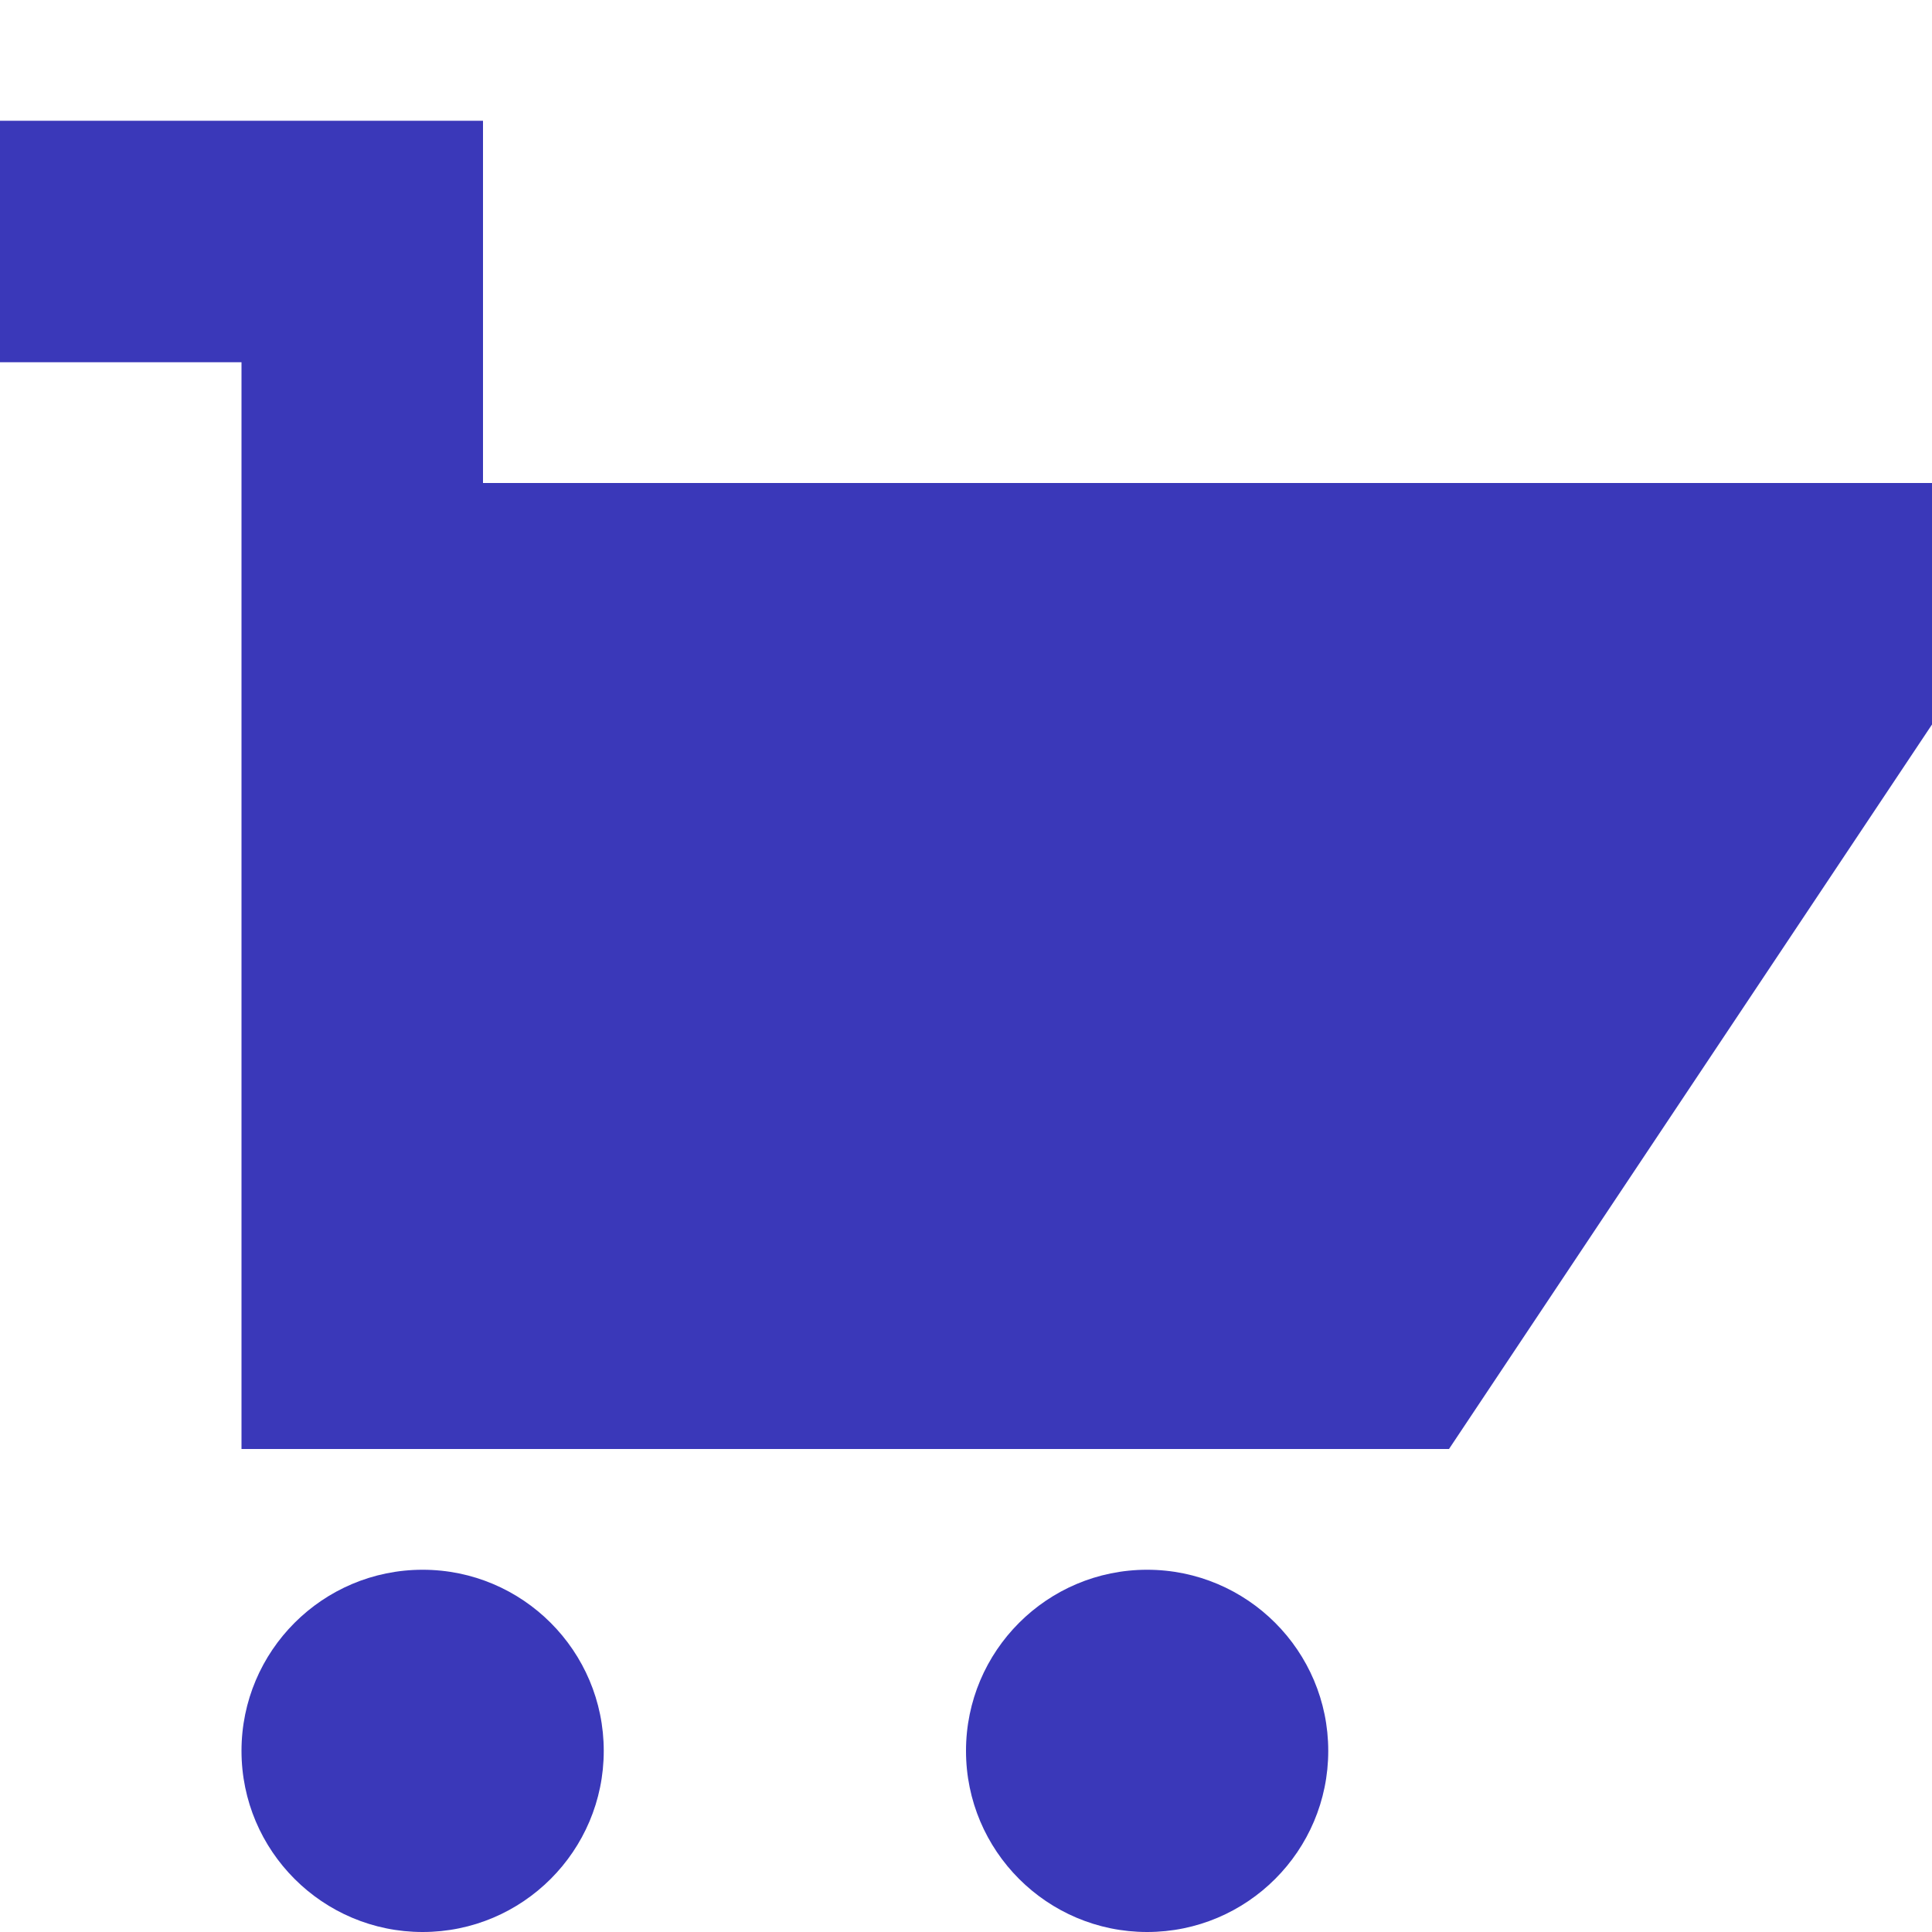
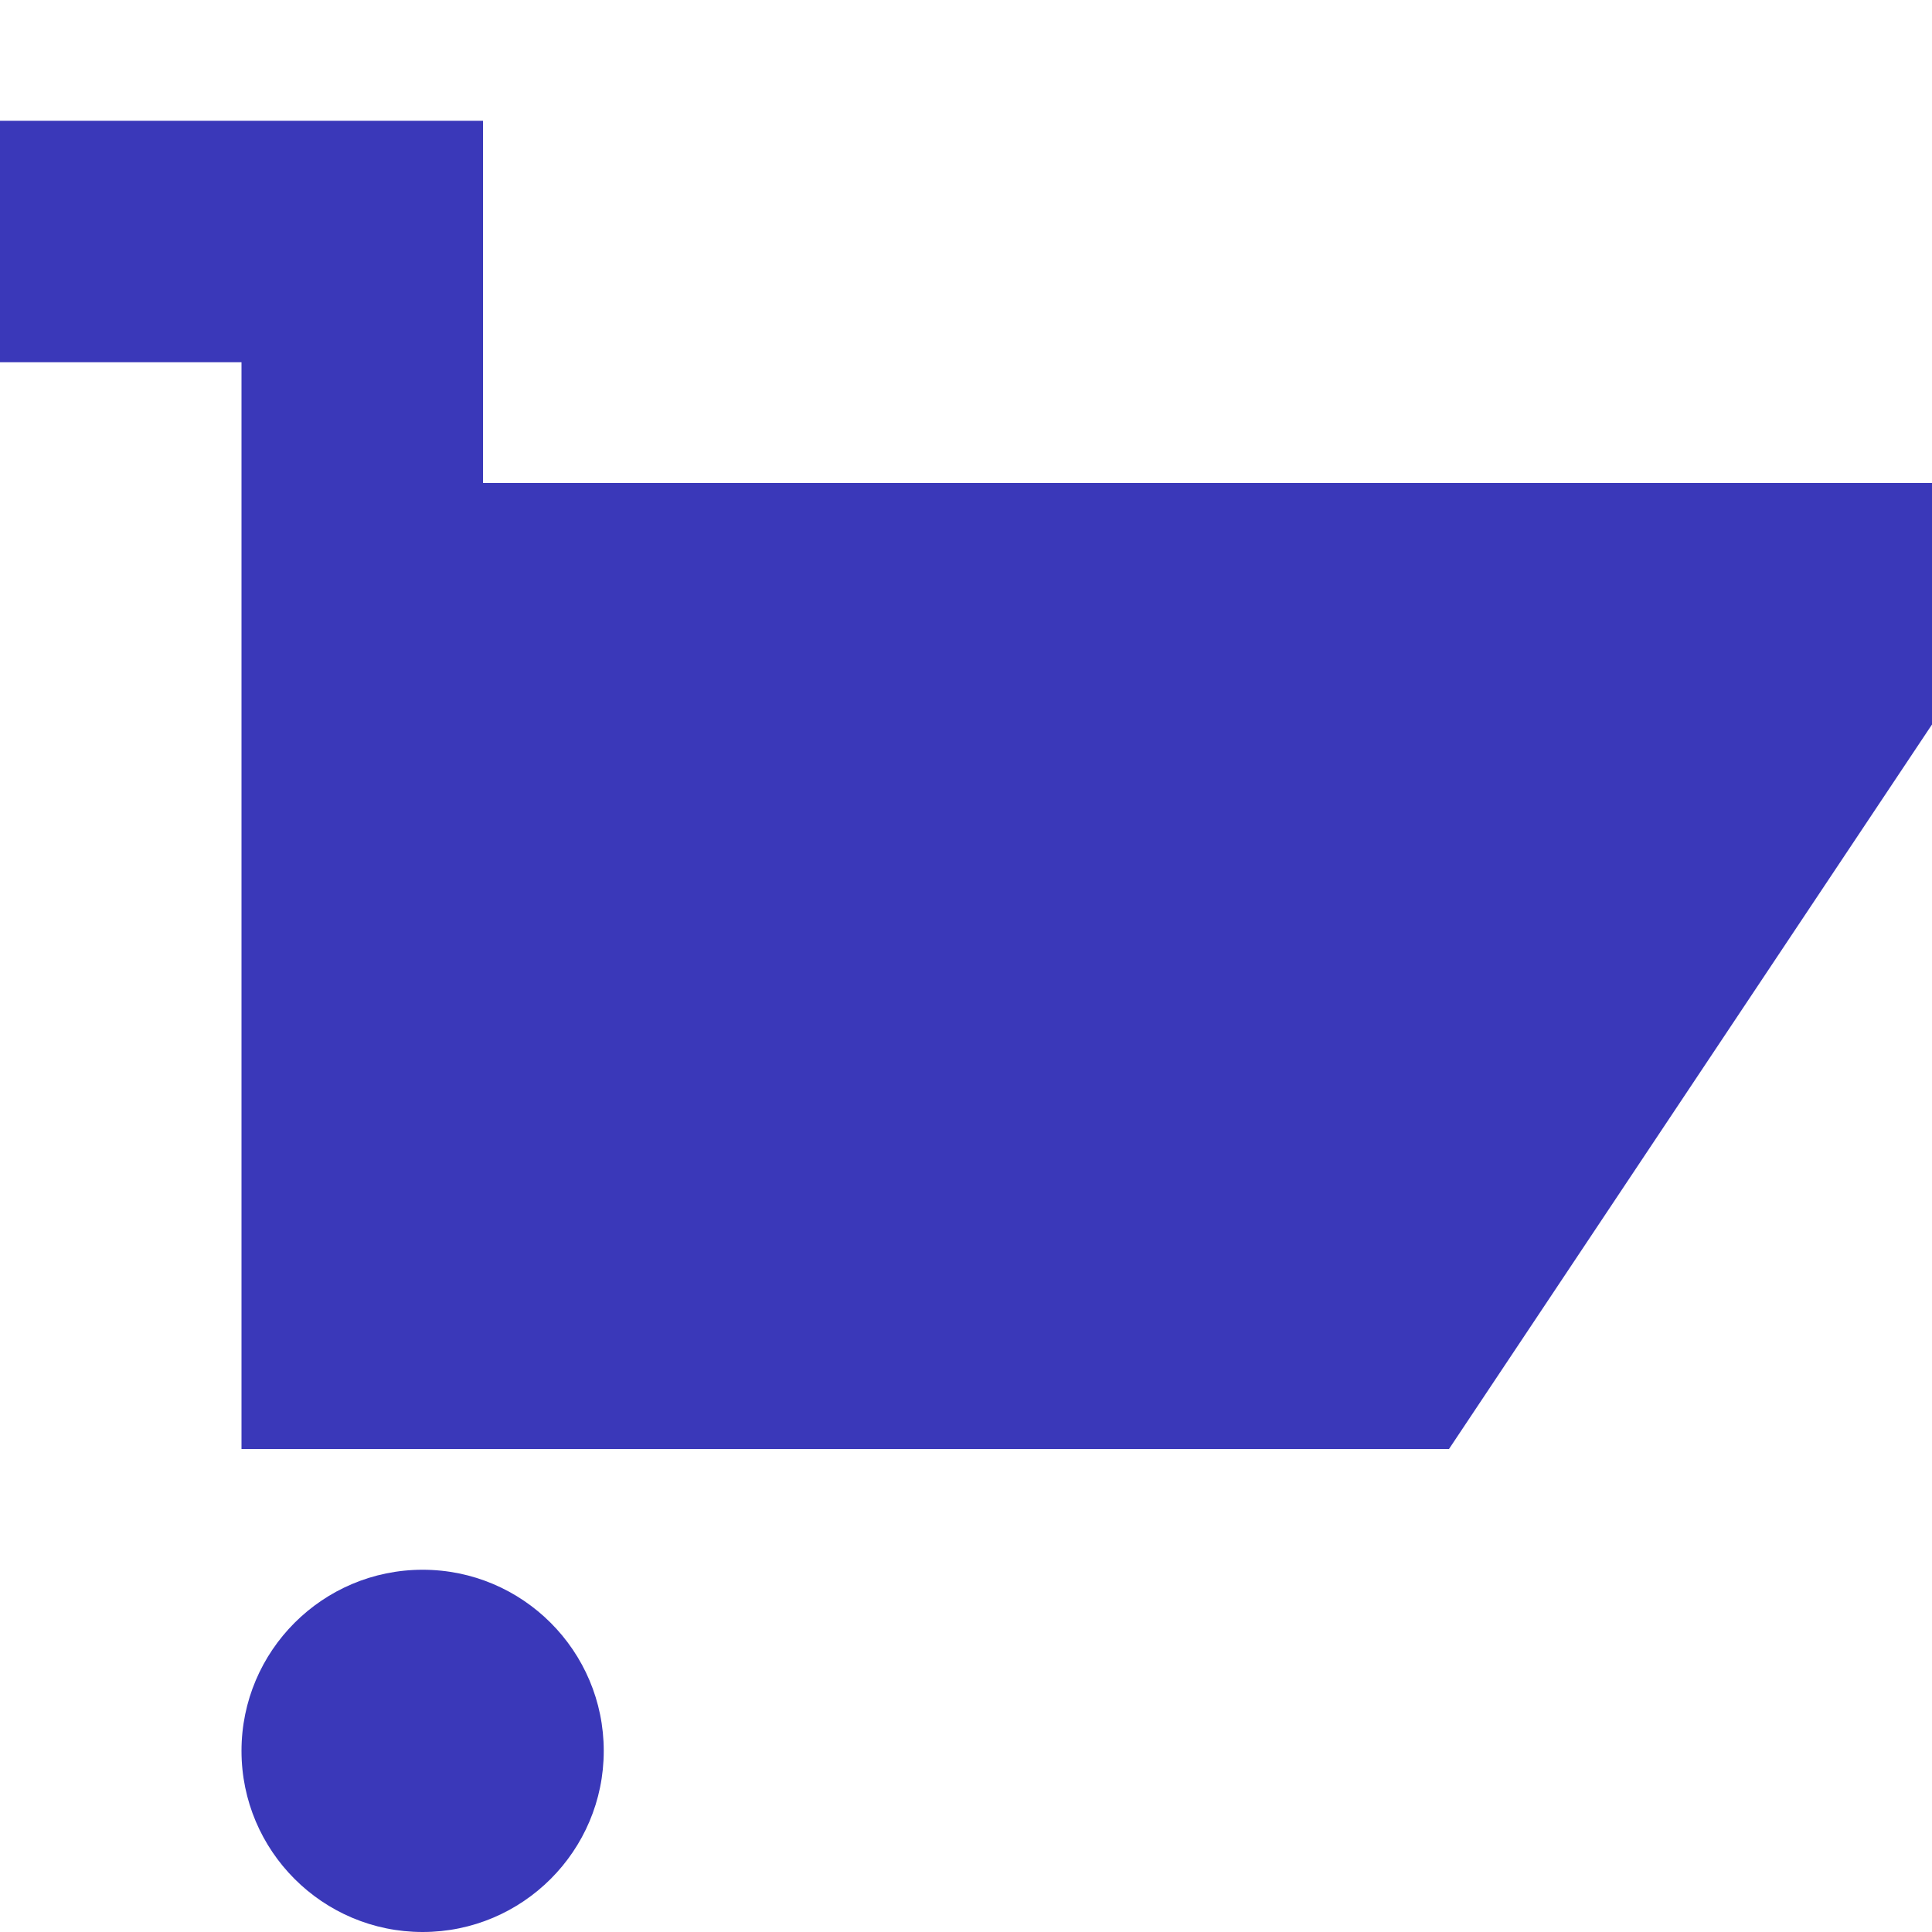
<svg xmlns="http://www.w3.org/2000/svg" width="16" height="16" viewBox="0 0 16 16" fill="none">
  <g clip-path="url(#clip0_98_81)">
    <path d="M0 1H4V4H16V6L12 12H2L2 3H0V1Z" fill="#3A38B9" />
    <path d="M5 14.5C5 15.328 4.328 16 3.5 16C2.672 16 2 15.328 2 14.5C2 13.672 2.672 13 3.5 13C4.328 13 5 13.672 5 14.5Z" fill="#3A38B9" />
-     <path d="M11 14.5C11 15.328 10.328 16 9.5 16C8.672 16 8 15.328 8 14.5C8 13.672 8.672 13 9.5 13C10.328 13 11 13.672 11 14.5Z" fill="#3A38B9" />
  </g>
  <defs>
    <clipPath id="clip0_98_81">
      <rect width="16" height="16" fill="white" />
    </clipPath>
  </defs>
</svg>